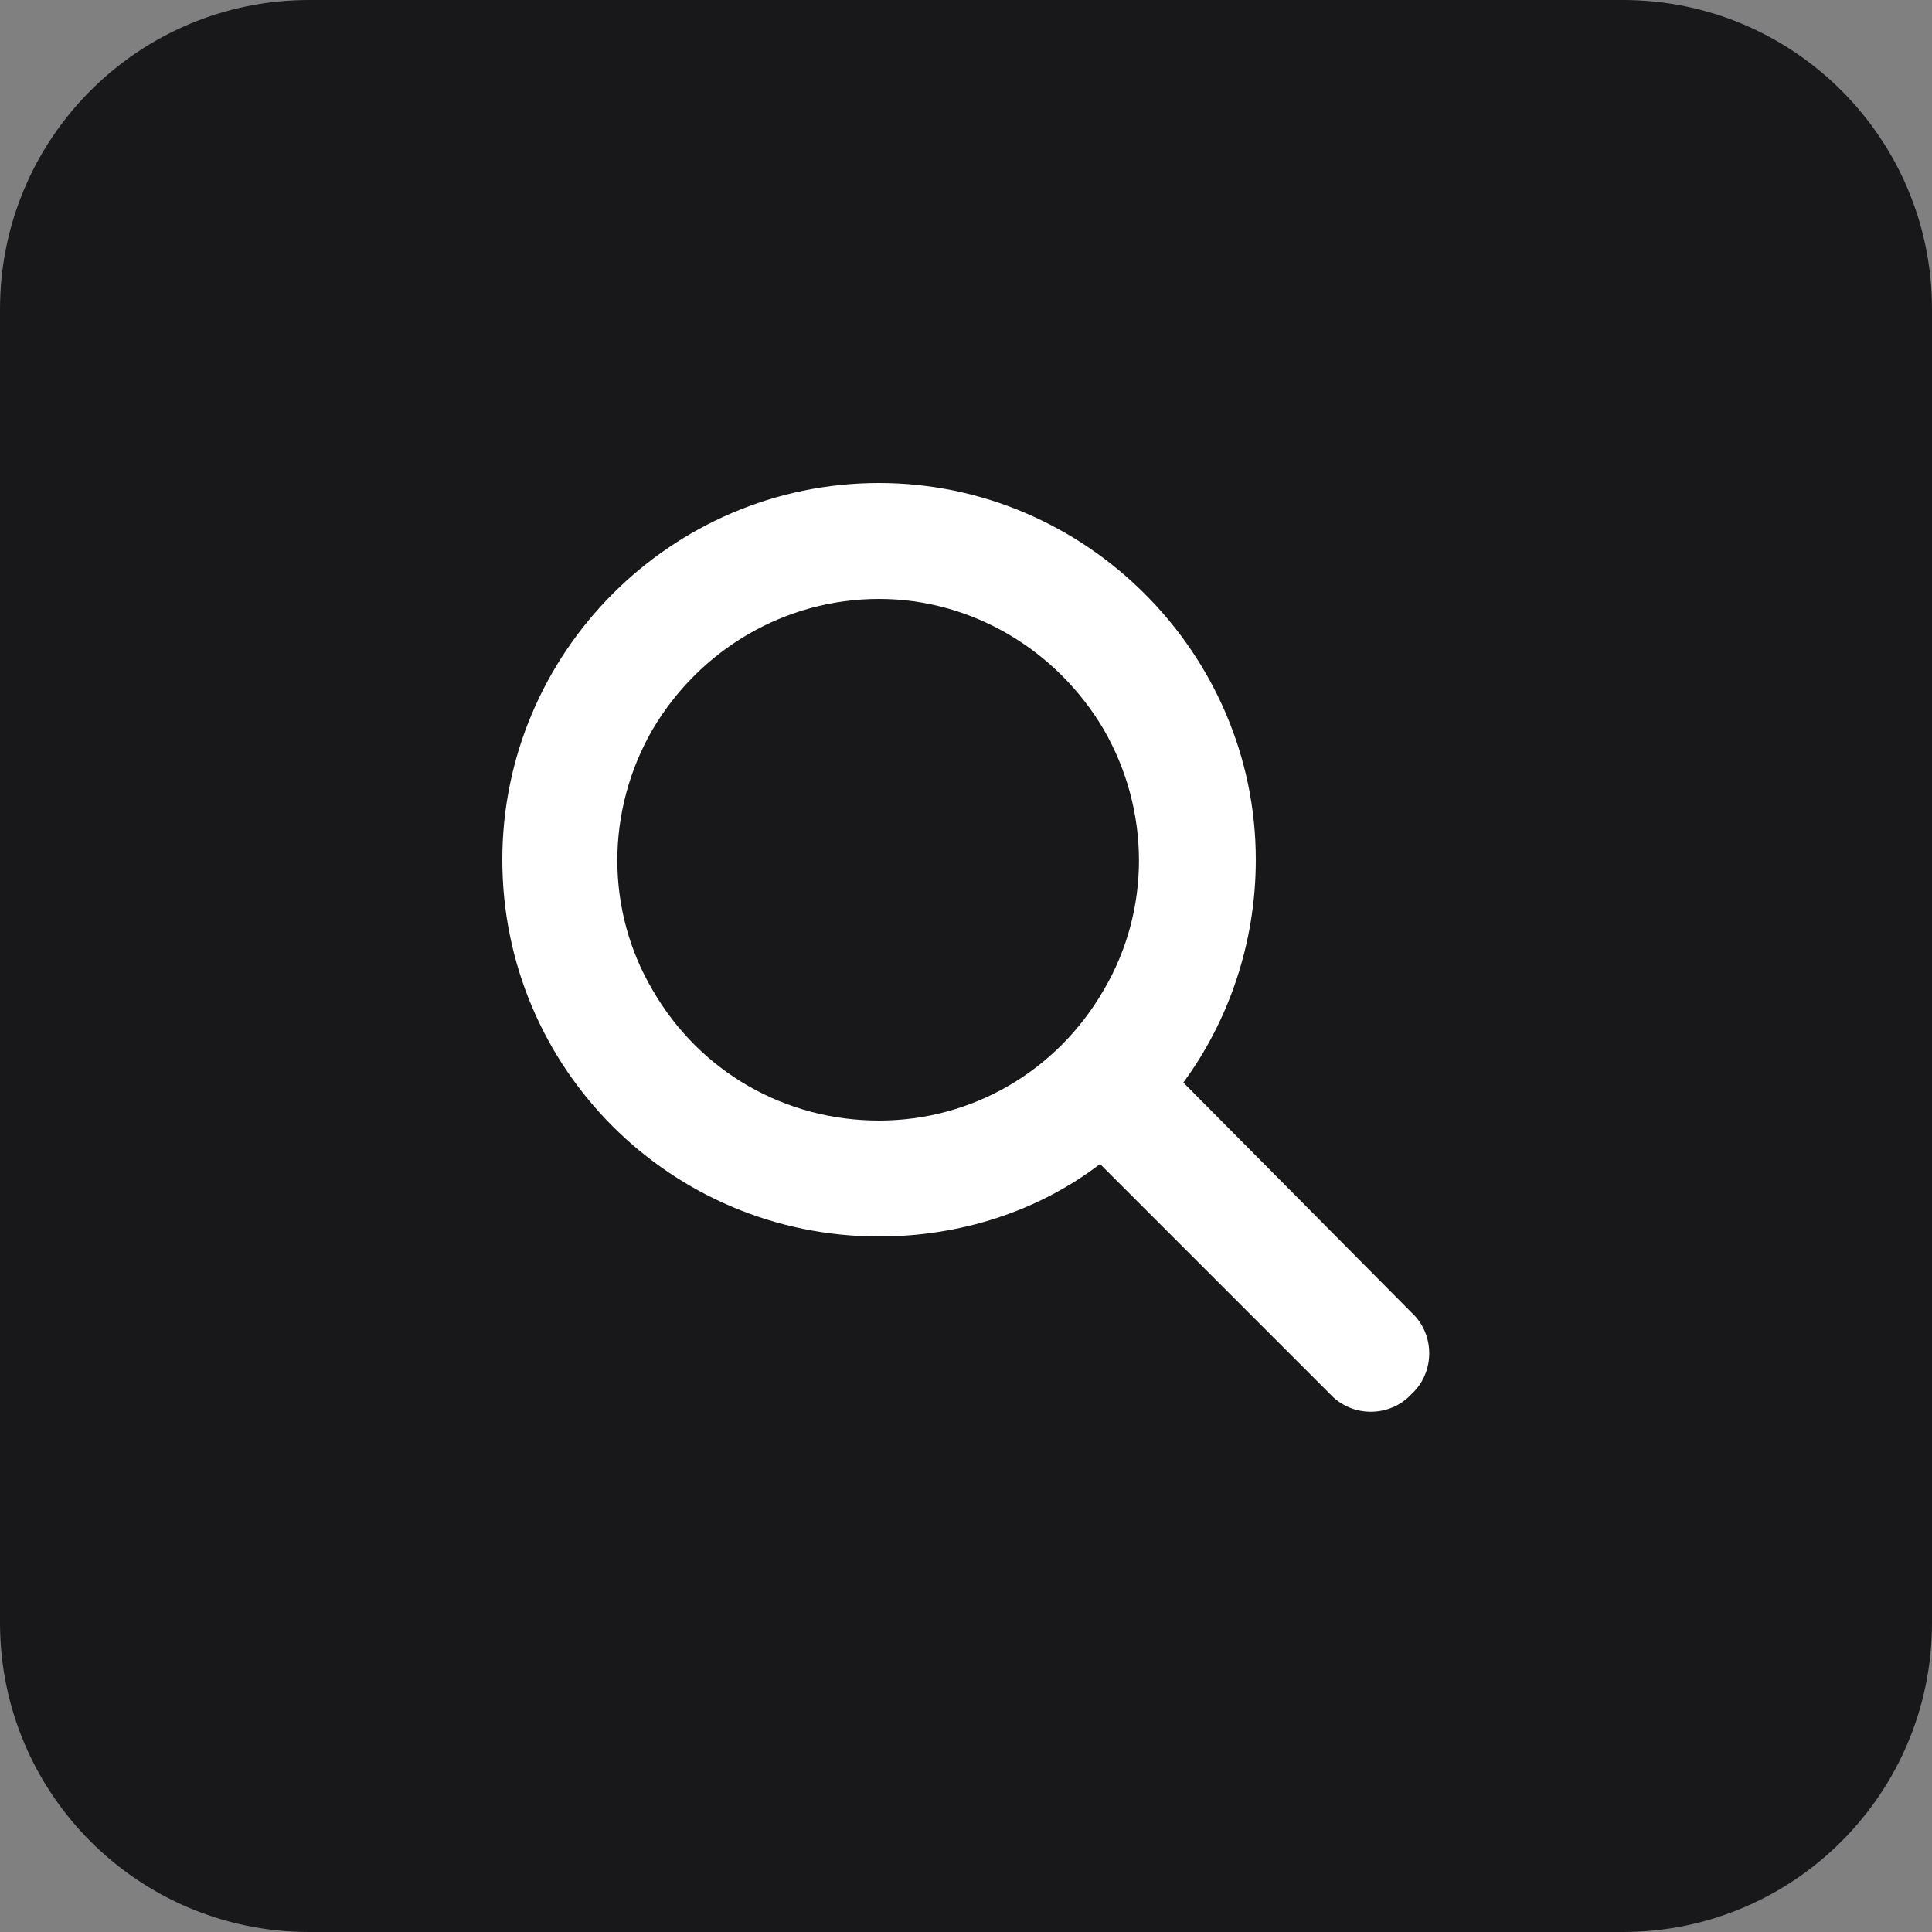
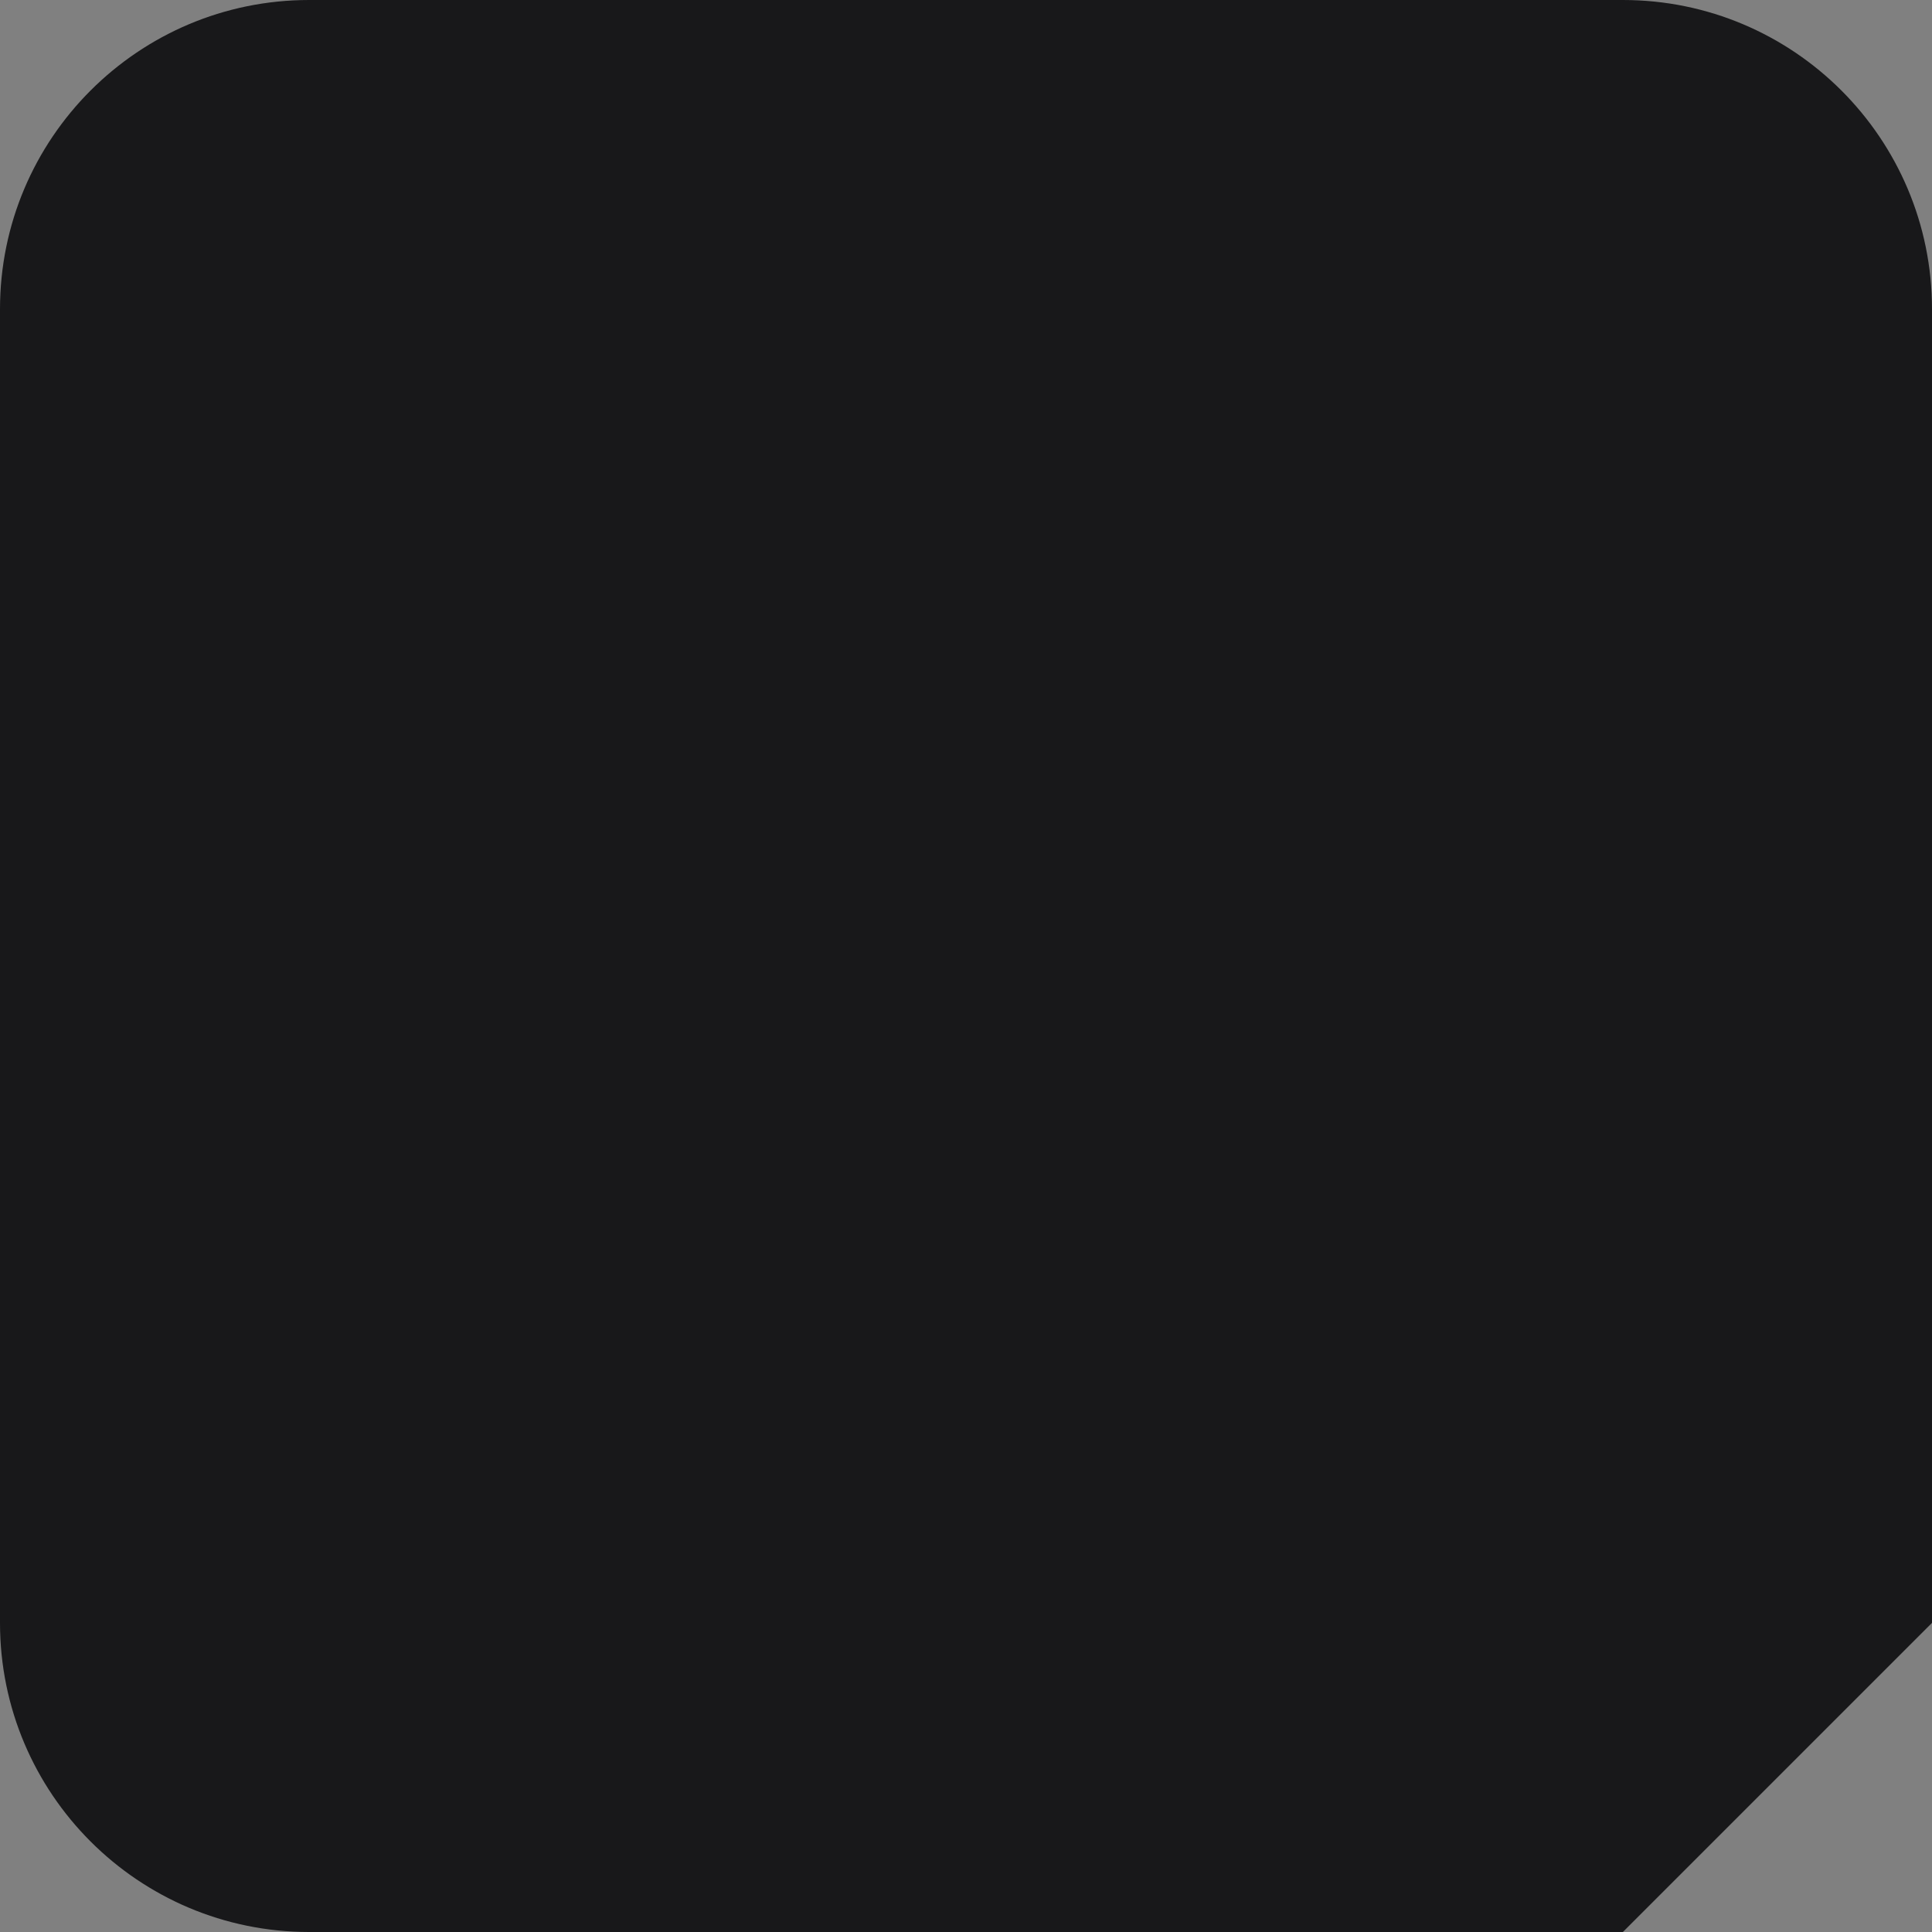
<svg xmlns="http://www.w3.org/2000/svg" width="50" height="50" viewBox="0 0 50 50" fill="none">
  <rect x="0" y="0" width="50" height="50" fill="#808080" stroke="none" />
-   <path d="M42 50H8C3.582 50 0 46.418 0 42V8C0 3.582 3.582 0 8 0H42C46.418 0 50 3.582 50 8V42C50 46.418 46.418 50 42 50Z" fill="#18181A" />
-   <path d="M32.5 22.25C32.5 24.406 31.797 26.422 30.625 28.016L36.531 33.969C37.141 34.531 37.141 35.516 36.531 36.078C35.969 36.688 34.984 36.688 34.422 36.078L28.469 30.125C26.875 31.344 24.859 32 22.75 32C17.359 32 13 27.641 13 22.25C13 16.906 17.359 12.5 22.75 12.5C28.094 12.5 32.5 16.906 32.5 22.25ZM22.75 29C25.141 29 27.344 27.734 28.562 25.625C29.781 23.562 29.781 20.984 28.562 18.875C27.344 16.812 25.141 15.5 22.75 15.5C20.312 15.5 18.109 16.812 16.891 18.875C15.672 20.984 15.672 23.562 16.891 25.625C18.109 27.734 20.312 29 22.75 29Z" fill="white" />
+   <path d="M42 50H8C3.582 50 0 46.418 0 42V8C0 3.582 3.582 0 8 0H42C46.418 0 50 3.582 50 8V42Z" fill="#18181A" />
</svg>